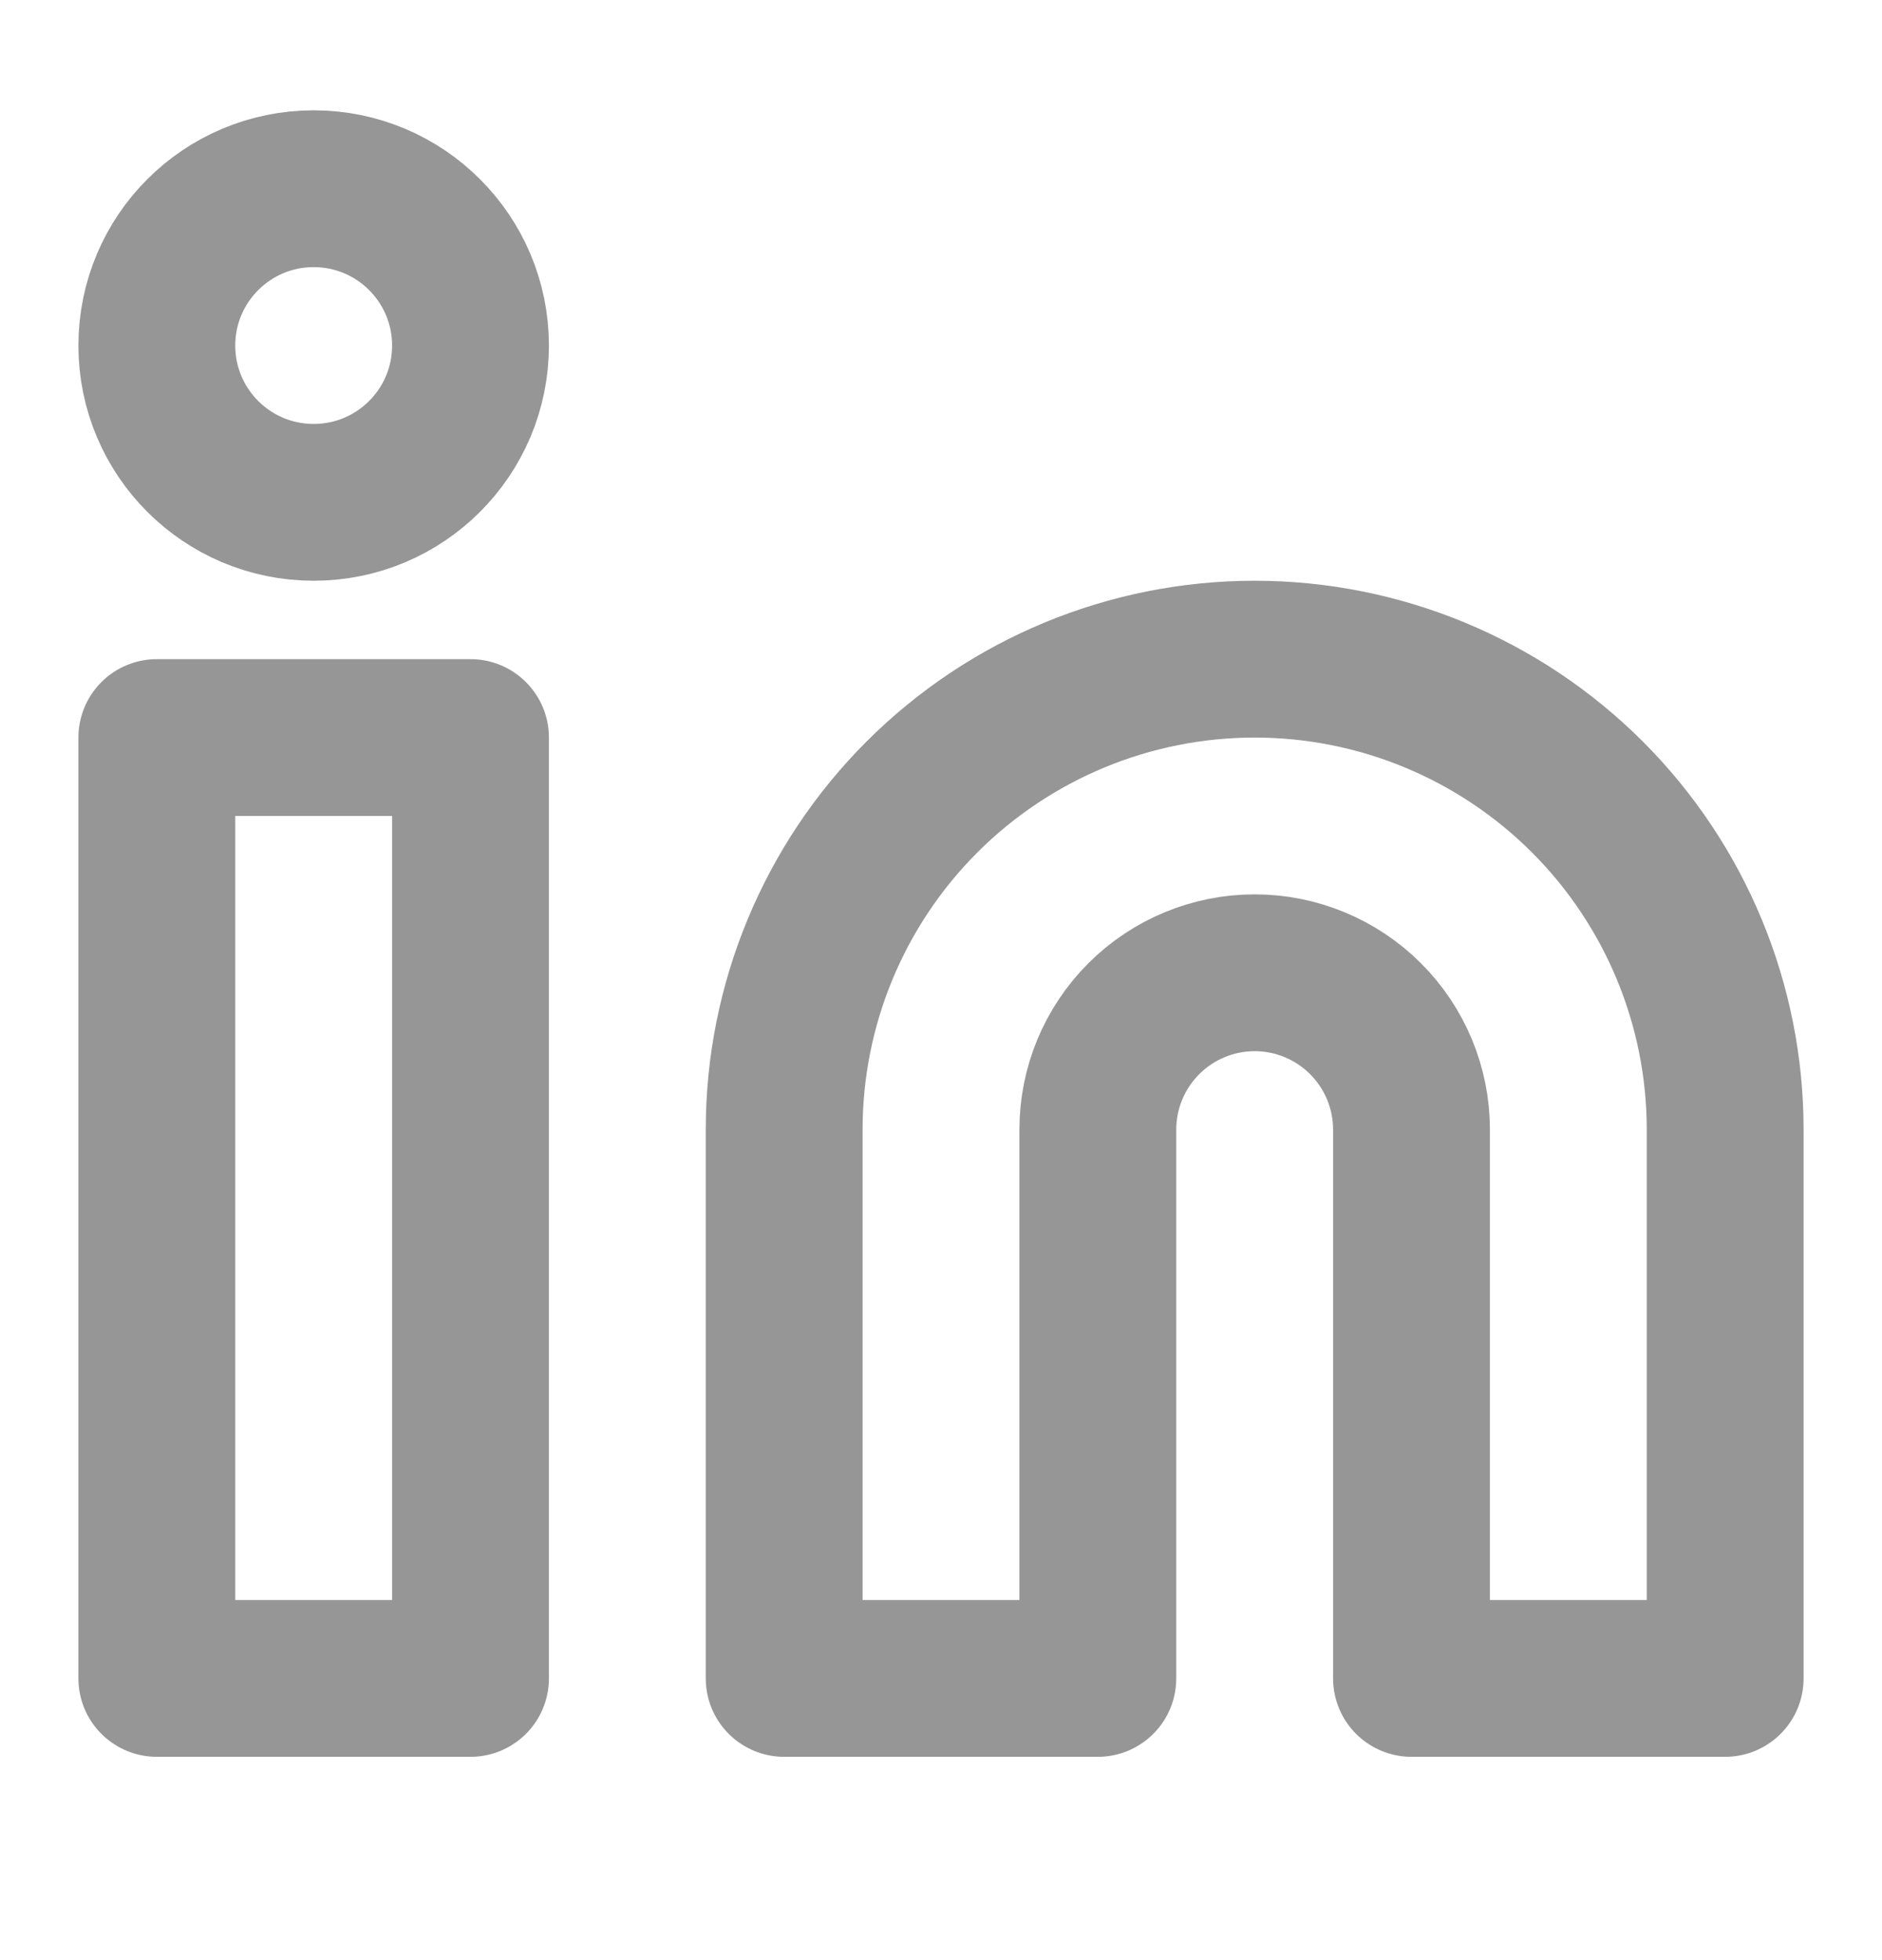
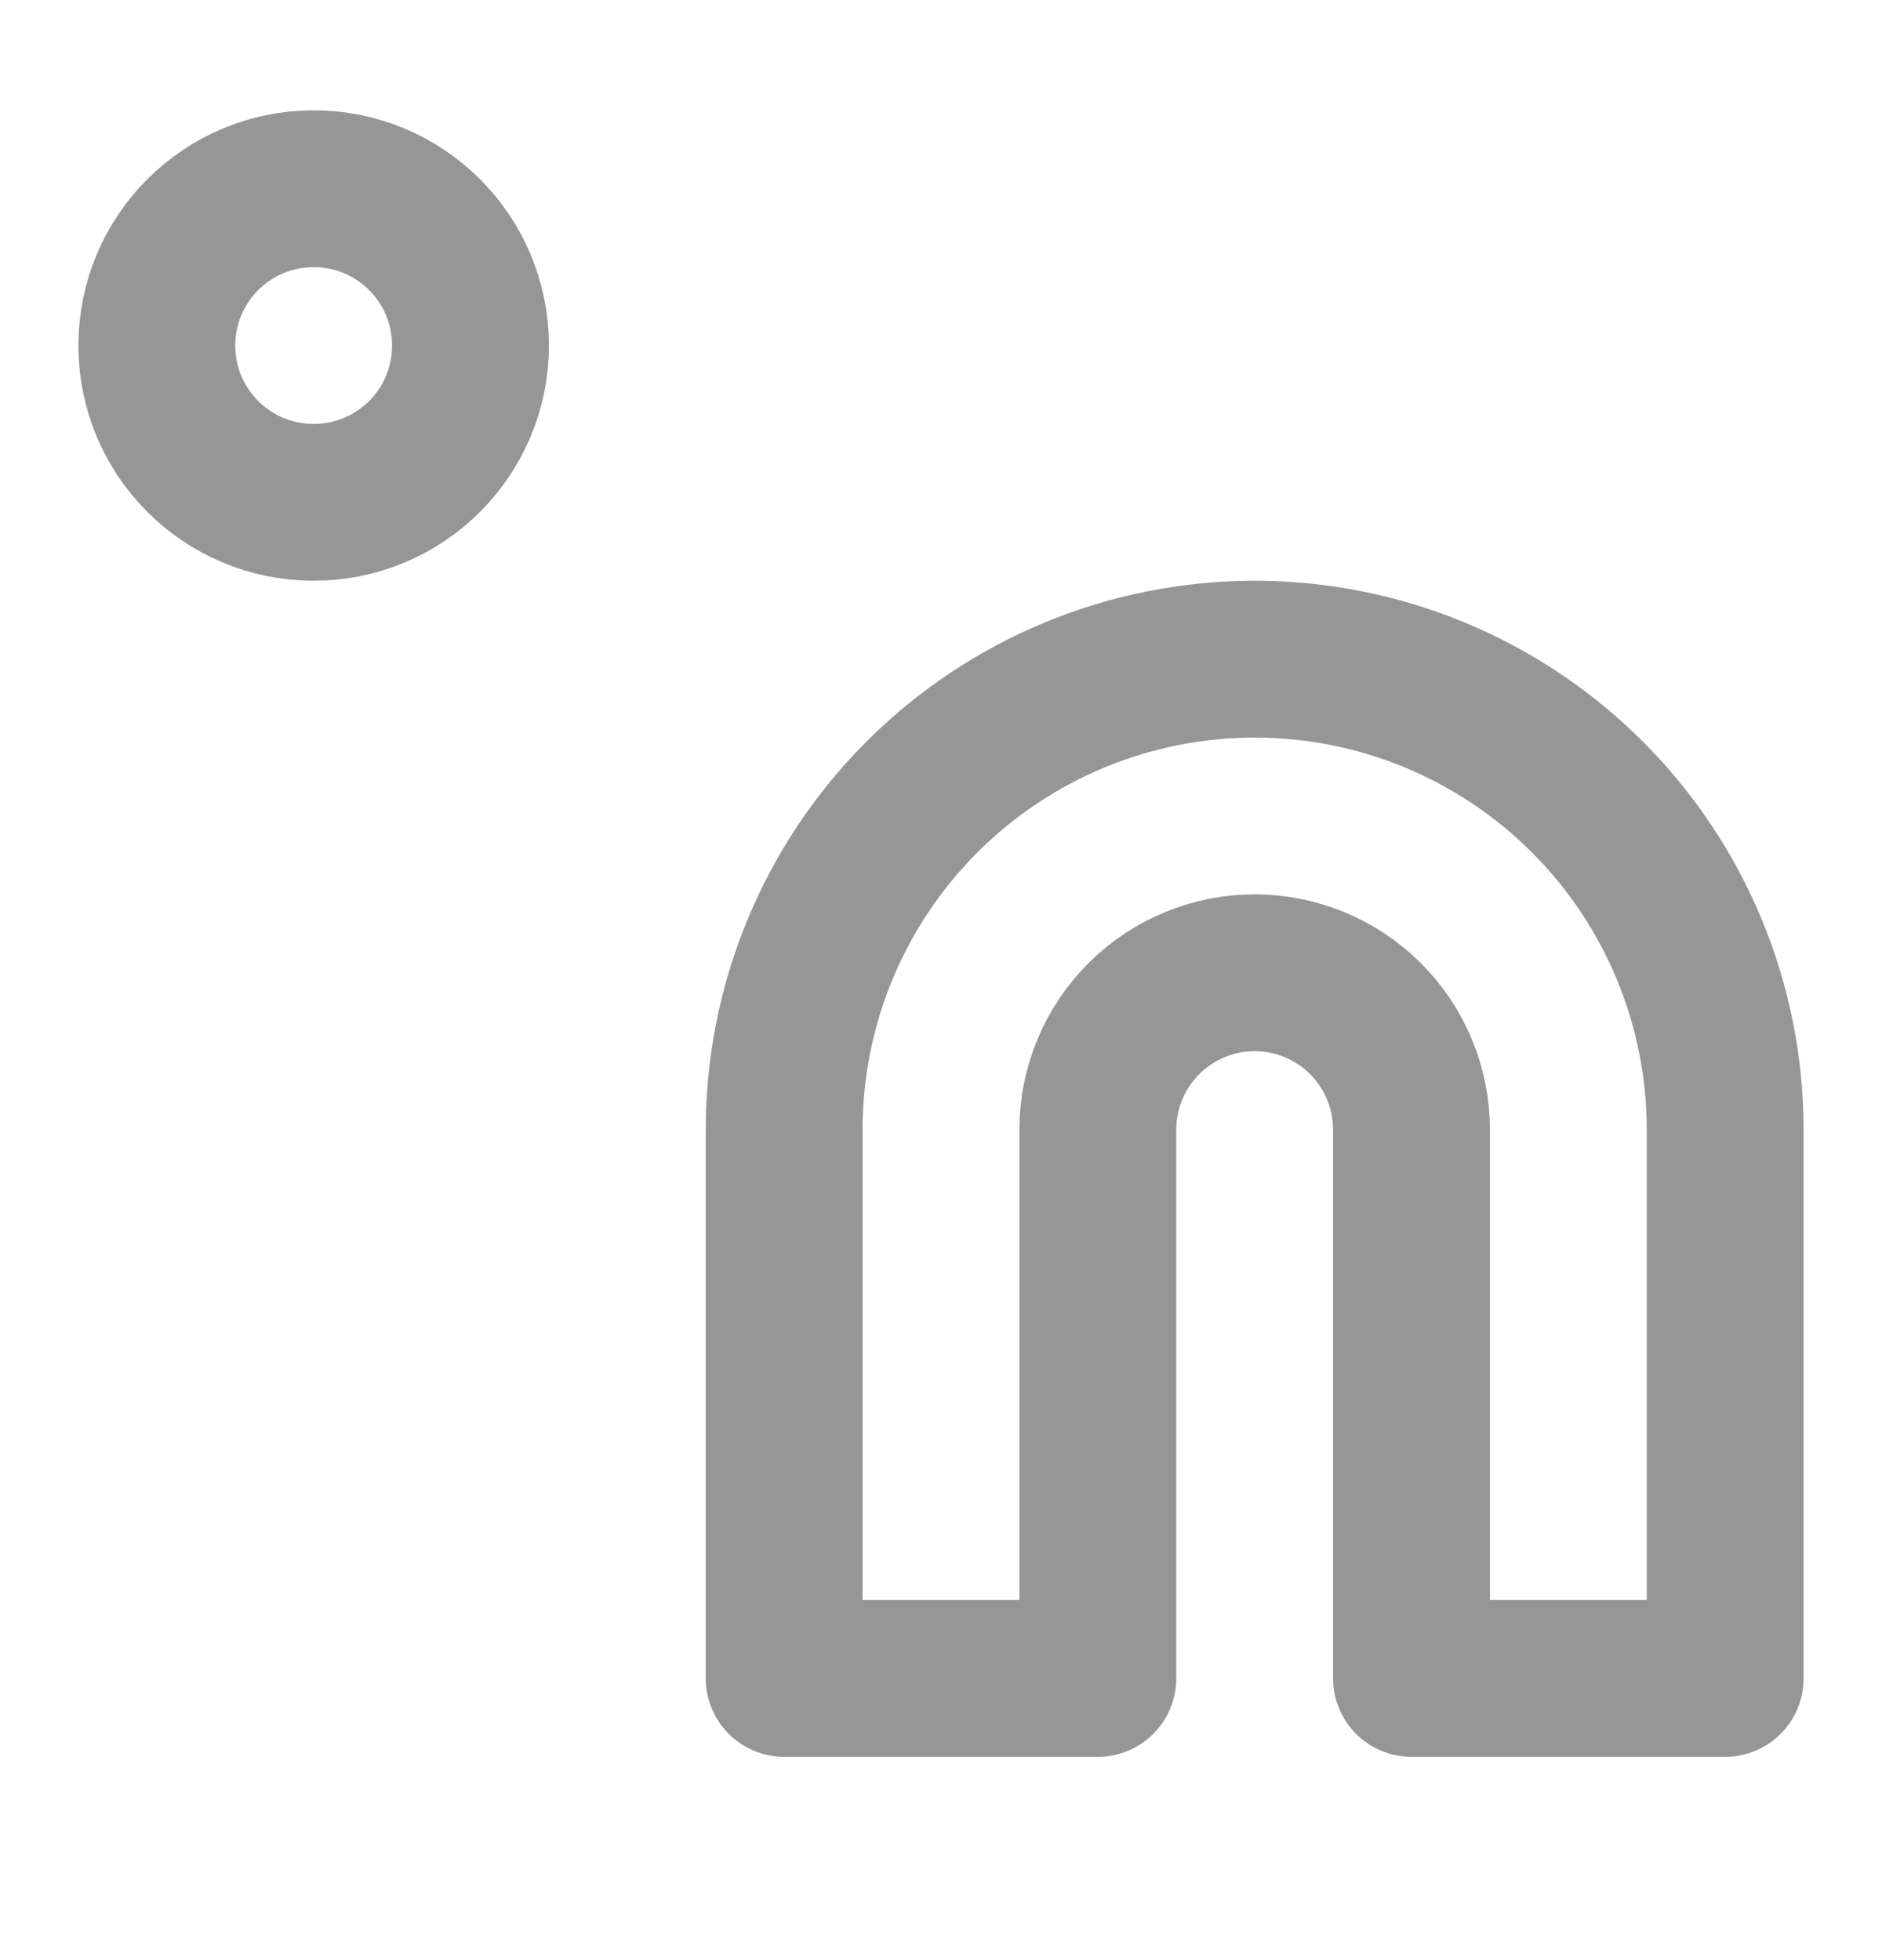
<svg xmlns="http://www.w3.org/2000/svg" width="24" height="25" viewBox="0 0 24 25" fill="none">
  <path d="M16 8.407C17.591 8.407 19.117 9.039 20.243 10.165C21.368 11.29 22 12.816 22 14.407V21.407H18V14.407C18 13.877 17.789 13.368 17.414 12.993C17.039 12.618 16.53 12.407 16 12.407C15.47 12.407 14.961 12.618 14.586 12.993C14.211 13.368 14 13.877 14 14.407V21.407H10V14.407C10 12.816 10.632 11.29 11.757 10.165C12.883 9.039 14.409 8.407 16 8.407V8.407Z" stroke="#969696" stroke-width="2" stroke-linecap="round" stroke-linejoin="round" />
-   <path d="M6 9.407H2V21.407H6V9.407Z" stroke="#969696" stroke-width="2" stroke-linecap="round" stroke-linejoin="round" />
  <path d="M4 6.407C5.105 6.407 6 5.512 6 4.407C6 3.303 5.105 2.407 4 2.407C2.895 2.407 2 3.303 2 4.407C2 5.512 2.895 6.407 4 6.407Z" stroke="#969696" stroke-width="2" stroke-linecap="round" stroke-linejoin="round" />
</svg>